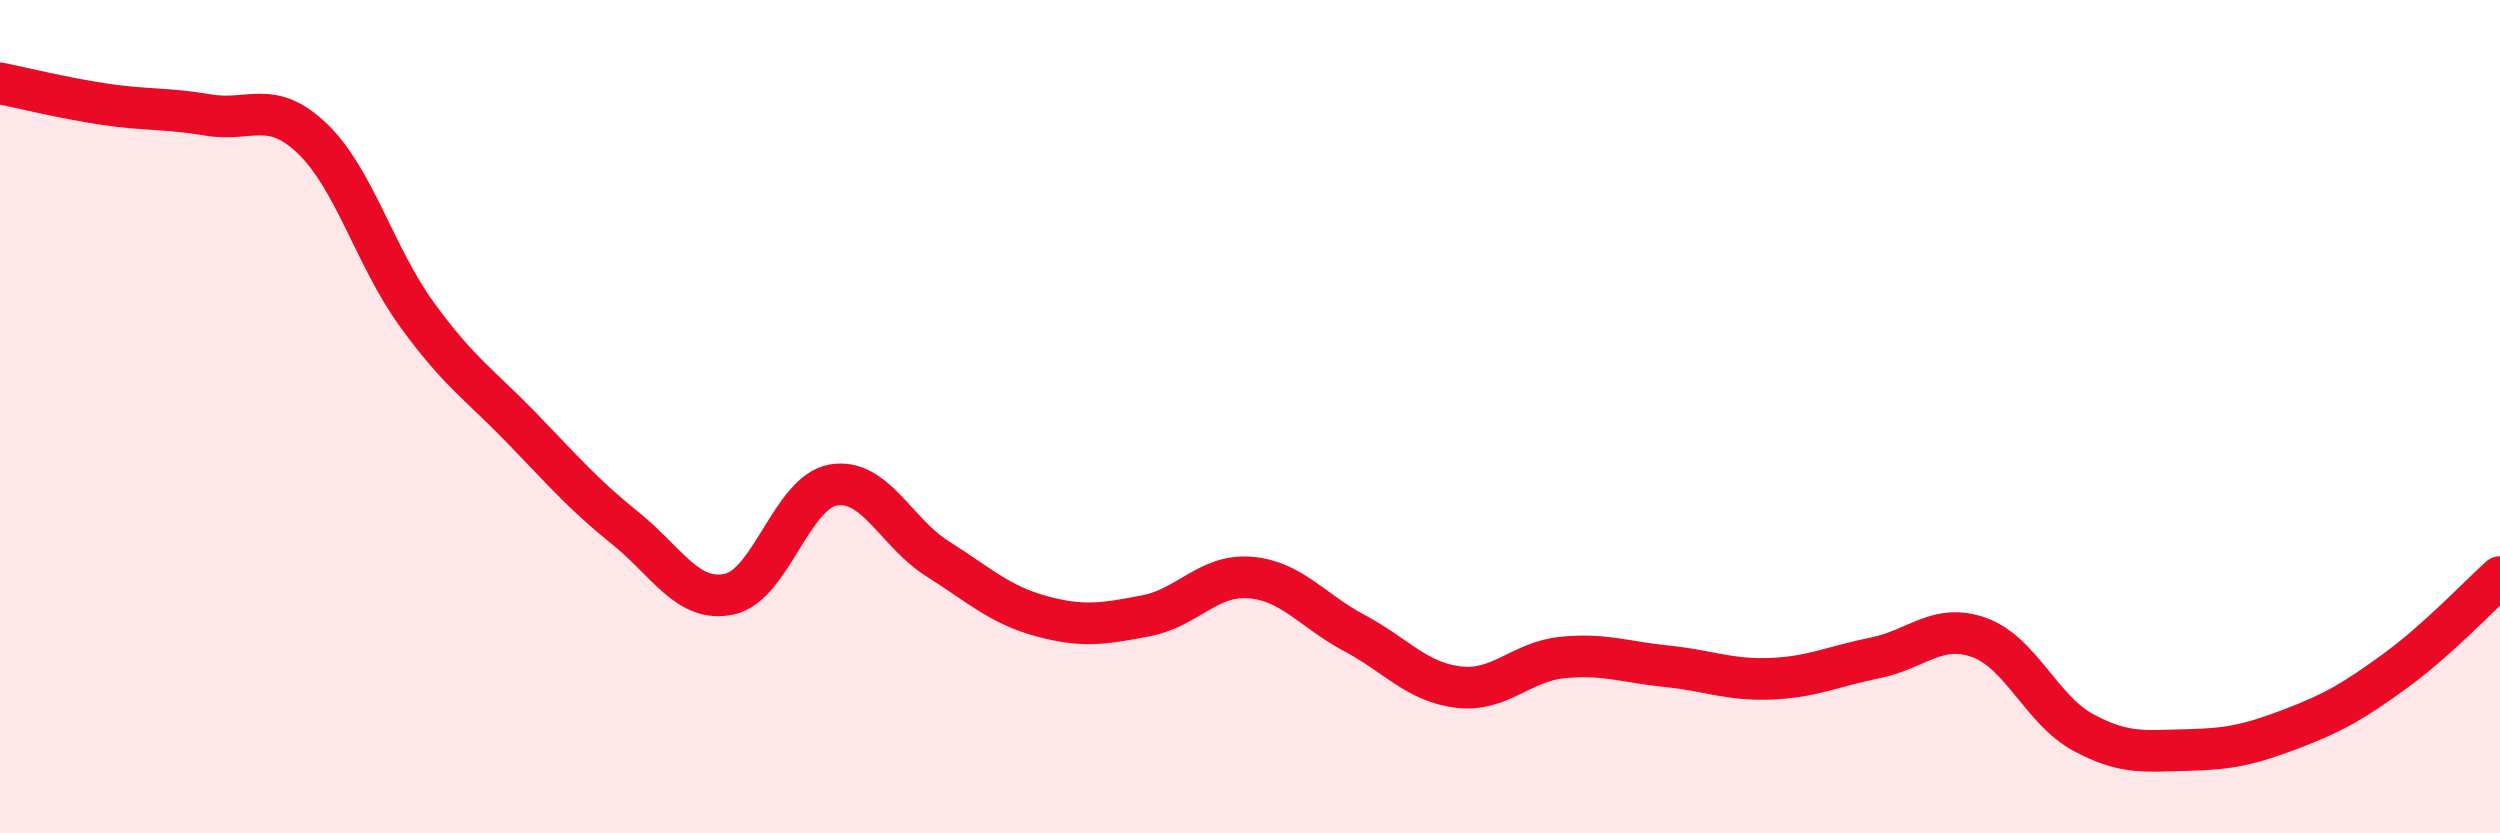
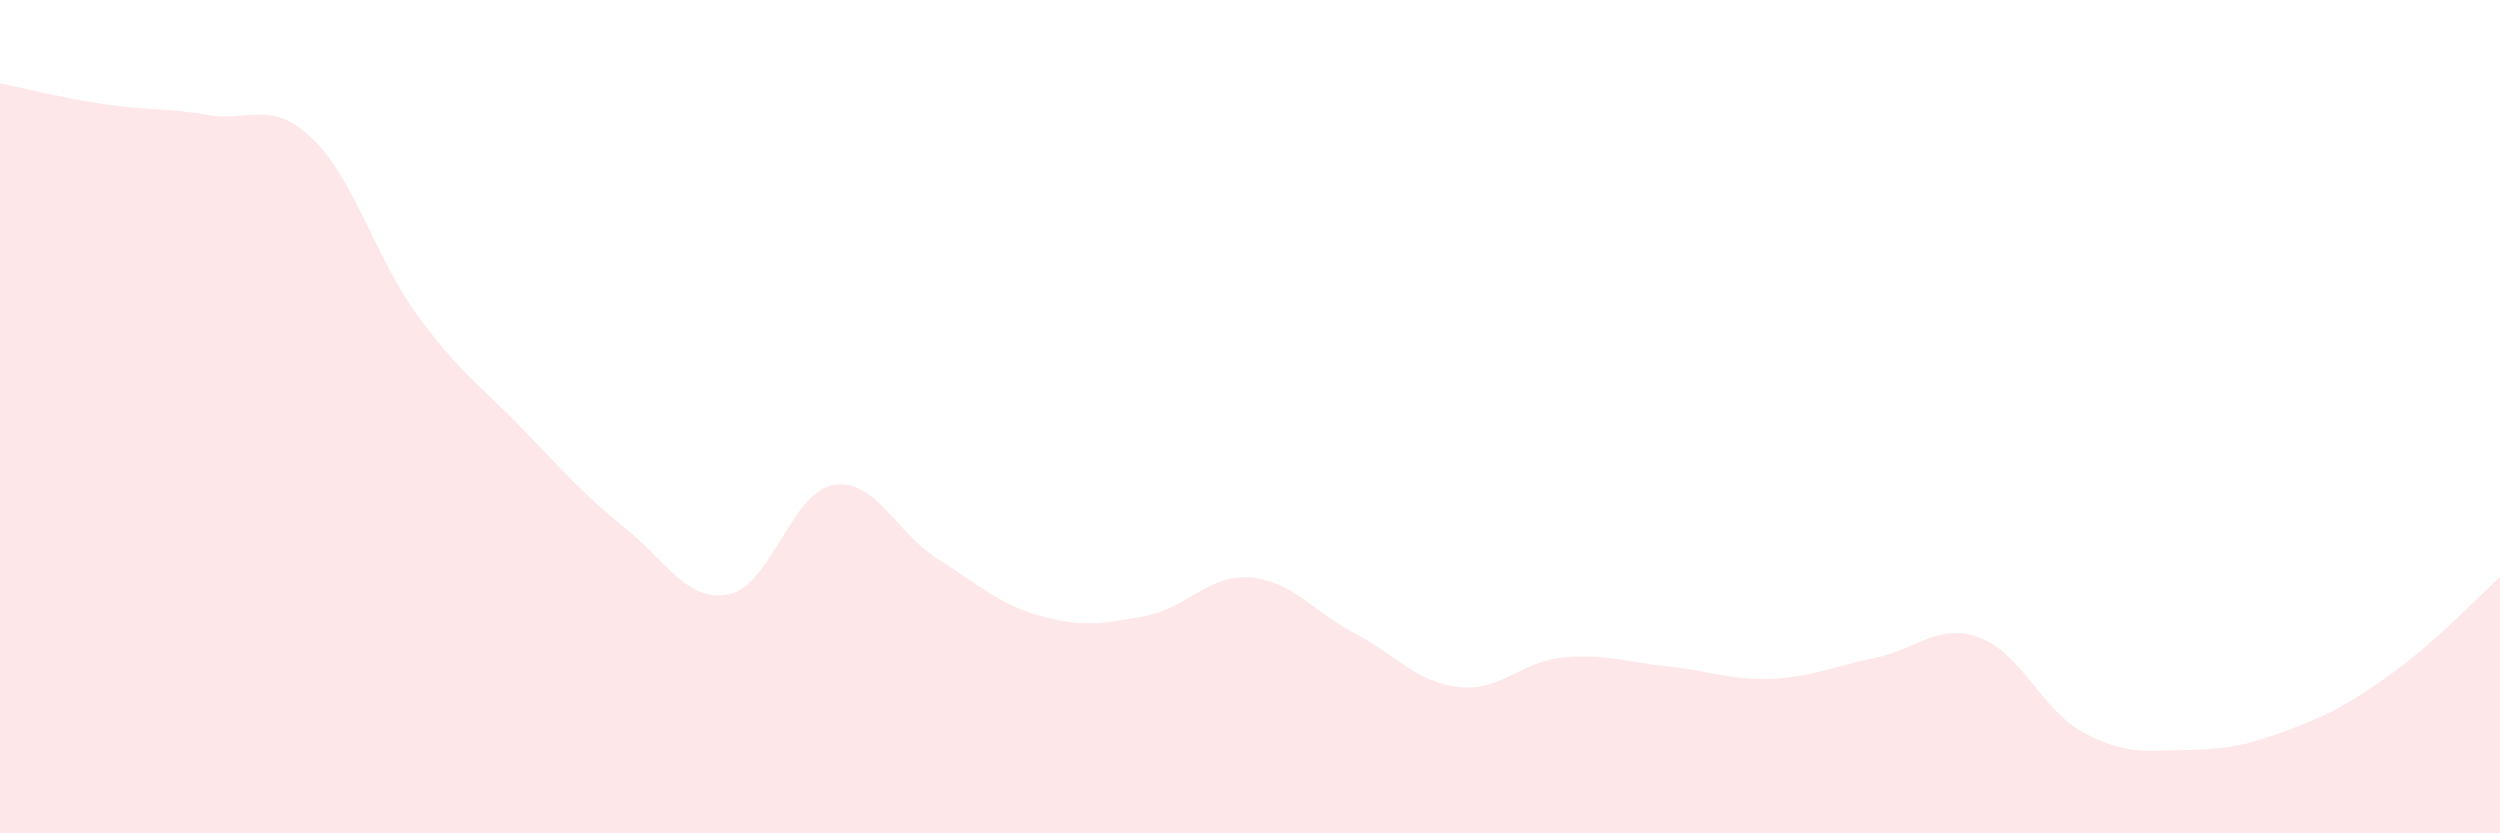
<svg xmlns="http://www.w3.org/2000/svg" width="60" height="20" viewBox="0 0 60 20">
  <path d="M 0,2 C 0.5,2.1 1.5,2.35 2.5,2.5 C 3.5,2.65 4,2.59 5,2.76 C 6,2.93 6.5,2.37 7.5,3.33 C 8.5,4.29 9,6.16 10,7.54 C 11,8.92 11.5,9.22 12.5,10.25 C 13.5,11.28 14,11.87 15,12.67 C 16,13.47 16.5,14.47 17.5,14.26 C 18.5,14.05 19,11.81 20,11.64 C 21,11.47 21.5,12.78 22.5,13.41 C 23.5,14.04 24,14.52 25,14.79 C 26,15.06 26.5,14.97 27.5,14.78 C 28.5,14.59 29,13.78 30,13.86 C 31,13.94 31.5,14.66 32.5,15.19 C 33.5,15.72 34,16.37 35,16.49 C 36,16.61 36.5,15.88 37.5,15.78 C 38.5,15.68 39,15.89 40,15.99 C 41,16.09 41.5,16.33 42.5,16.29 C 43.5,16.25 44,15.99 45,15.79 C 46,15.59 46.5,14.94 47.5,15.3 C 48.5,15.66 49,17.04 50,17.58 C 51,18.12 51.5,18.02 52.5,18 C 53.5,17.98 54,17.87 55,17.49 C 56,17.11 56.5,16.82 57.5,16.09 C 58.5,15.36 59.5,14.3 60,13.85L60 20L0 20Z" fill="#EB0A25" opacity="0.1" stroke-linecap="round" stroke-linejoin="round" />
-   <path d="M 0,2 C 0.5,2.1 1.5,2.35 2.5,2.5 C 3.5,2.65 4,2.59 5,2.76 C 6,2.93 6.5,2.37 7.5,3.33 C 8.5,4.29 9,6.16 10,7.54 C 11,8.92 11.5,9.22 12.5,10.25 C 13.5,11.28 14,11.87 15,12.67 C 16,13.47 16.5,14.47 17.5,14.26 C 18.5,14.05 19,11.81 20,11.64 C 21,11.47 21.5,12.78 22.5,13.41 C 23.5,14.04 24,14.52 25,14.79 C 26,15.06 26.5,14.97 27.5,14.78 C 28.5,14.59 29,13.78 30,13.86 C 31,13.94 31.5,14.66 32.5,15.19 C 33.5,15.72 34,16.37 35,16.49 C 36,16.61 36.5,15.88 37.5,15.78 C 38.5,15.68 39,15.89 40,15.99 C 41,16.09 41.5,16.33 42.5,16.29 C 43.5,16.25 44,15.99 45,15.79 C 46,15.59 46.5,14.94 47.5,15.3 C 48.5,15.66 49,17.04 50,17.58 C 51,18.12 51.5,18.02 52.5,18 C 53.5,17.98 54,17.87 55,17.49 C 56,17.11 56.5,16.82 57.5,16.09 C 58.5,15.36 59.5,14.3 60,13.85" stroke="#EB0A25" stroke-width="1" fill="none" stroke-linecap="round" stroke-linejoin="round" />
</svg>